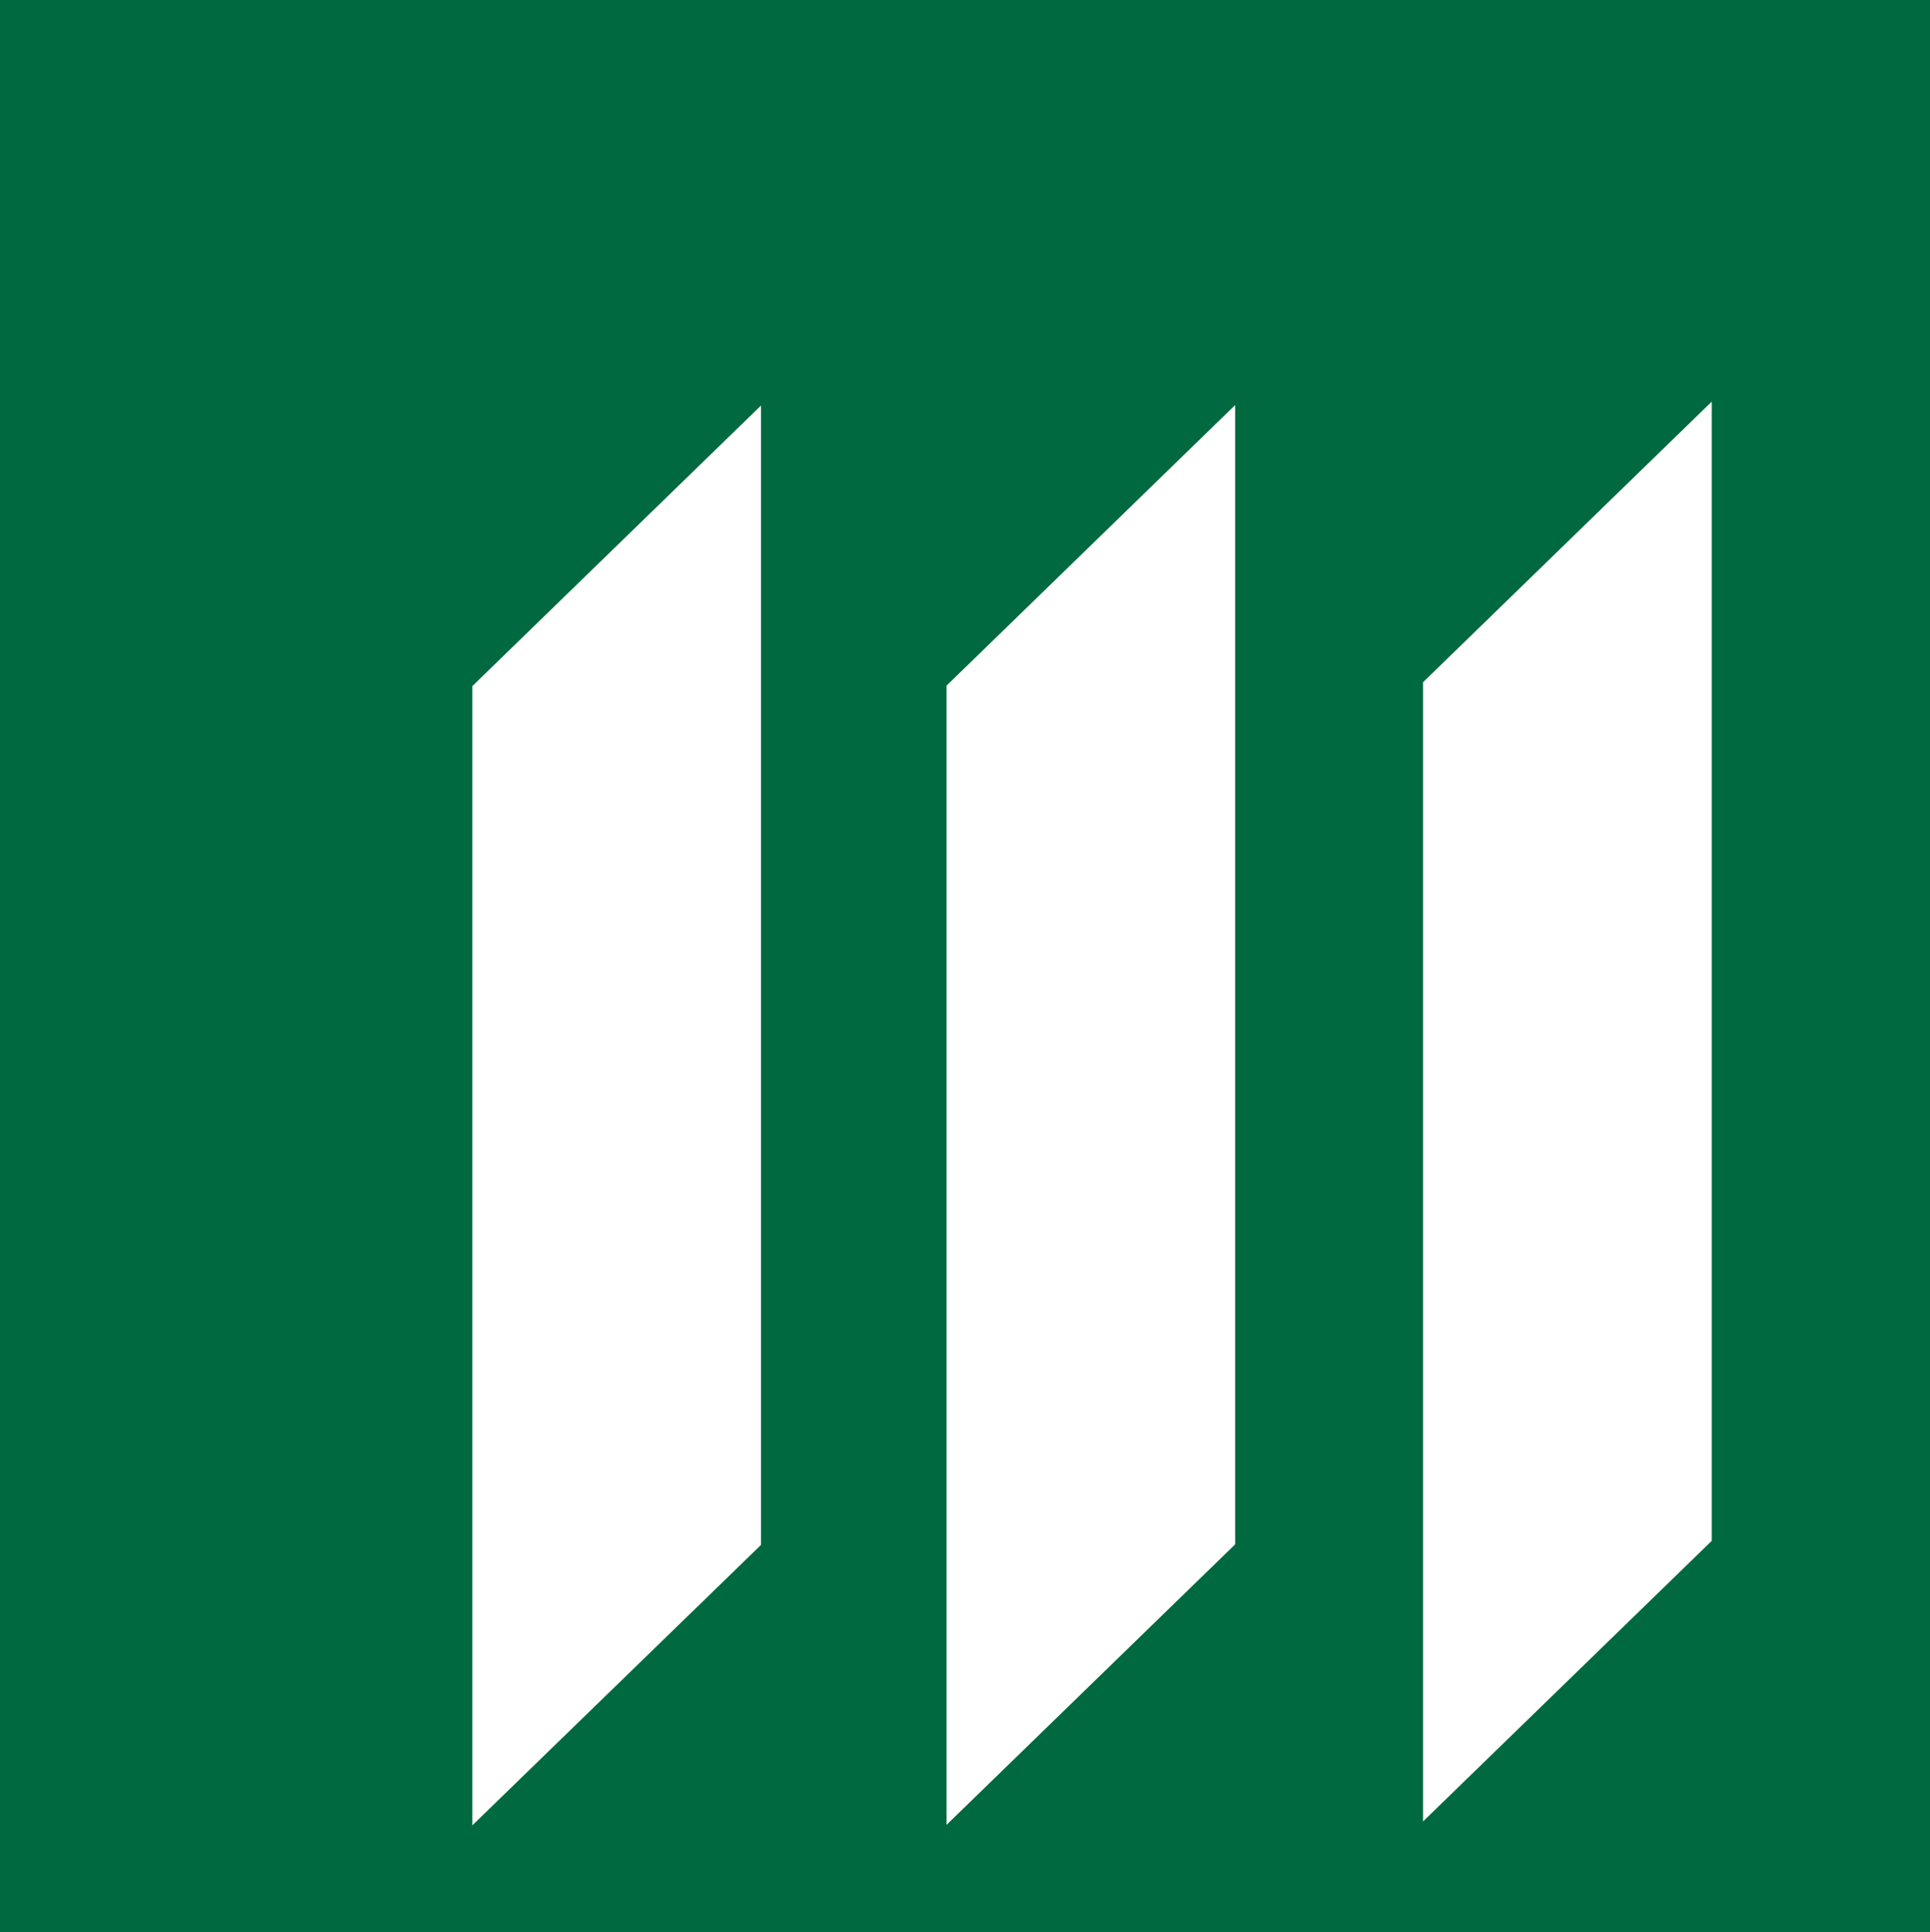
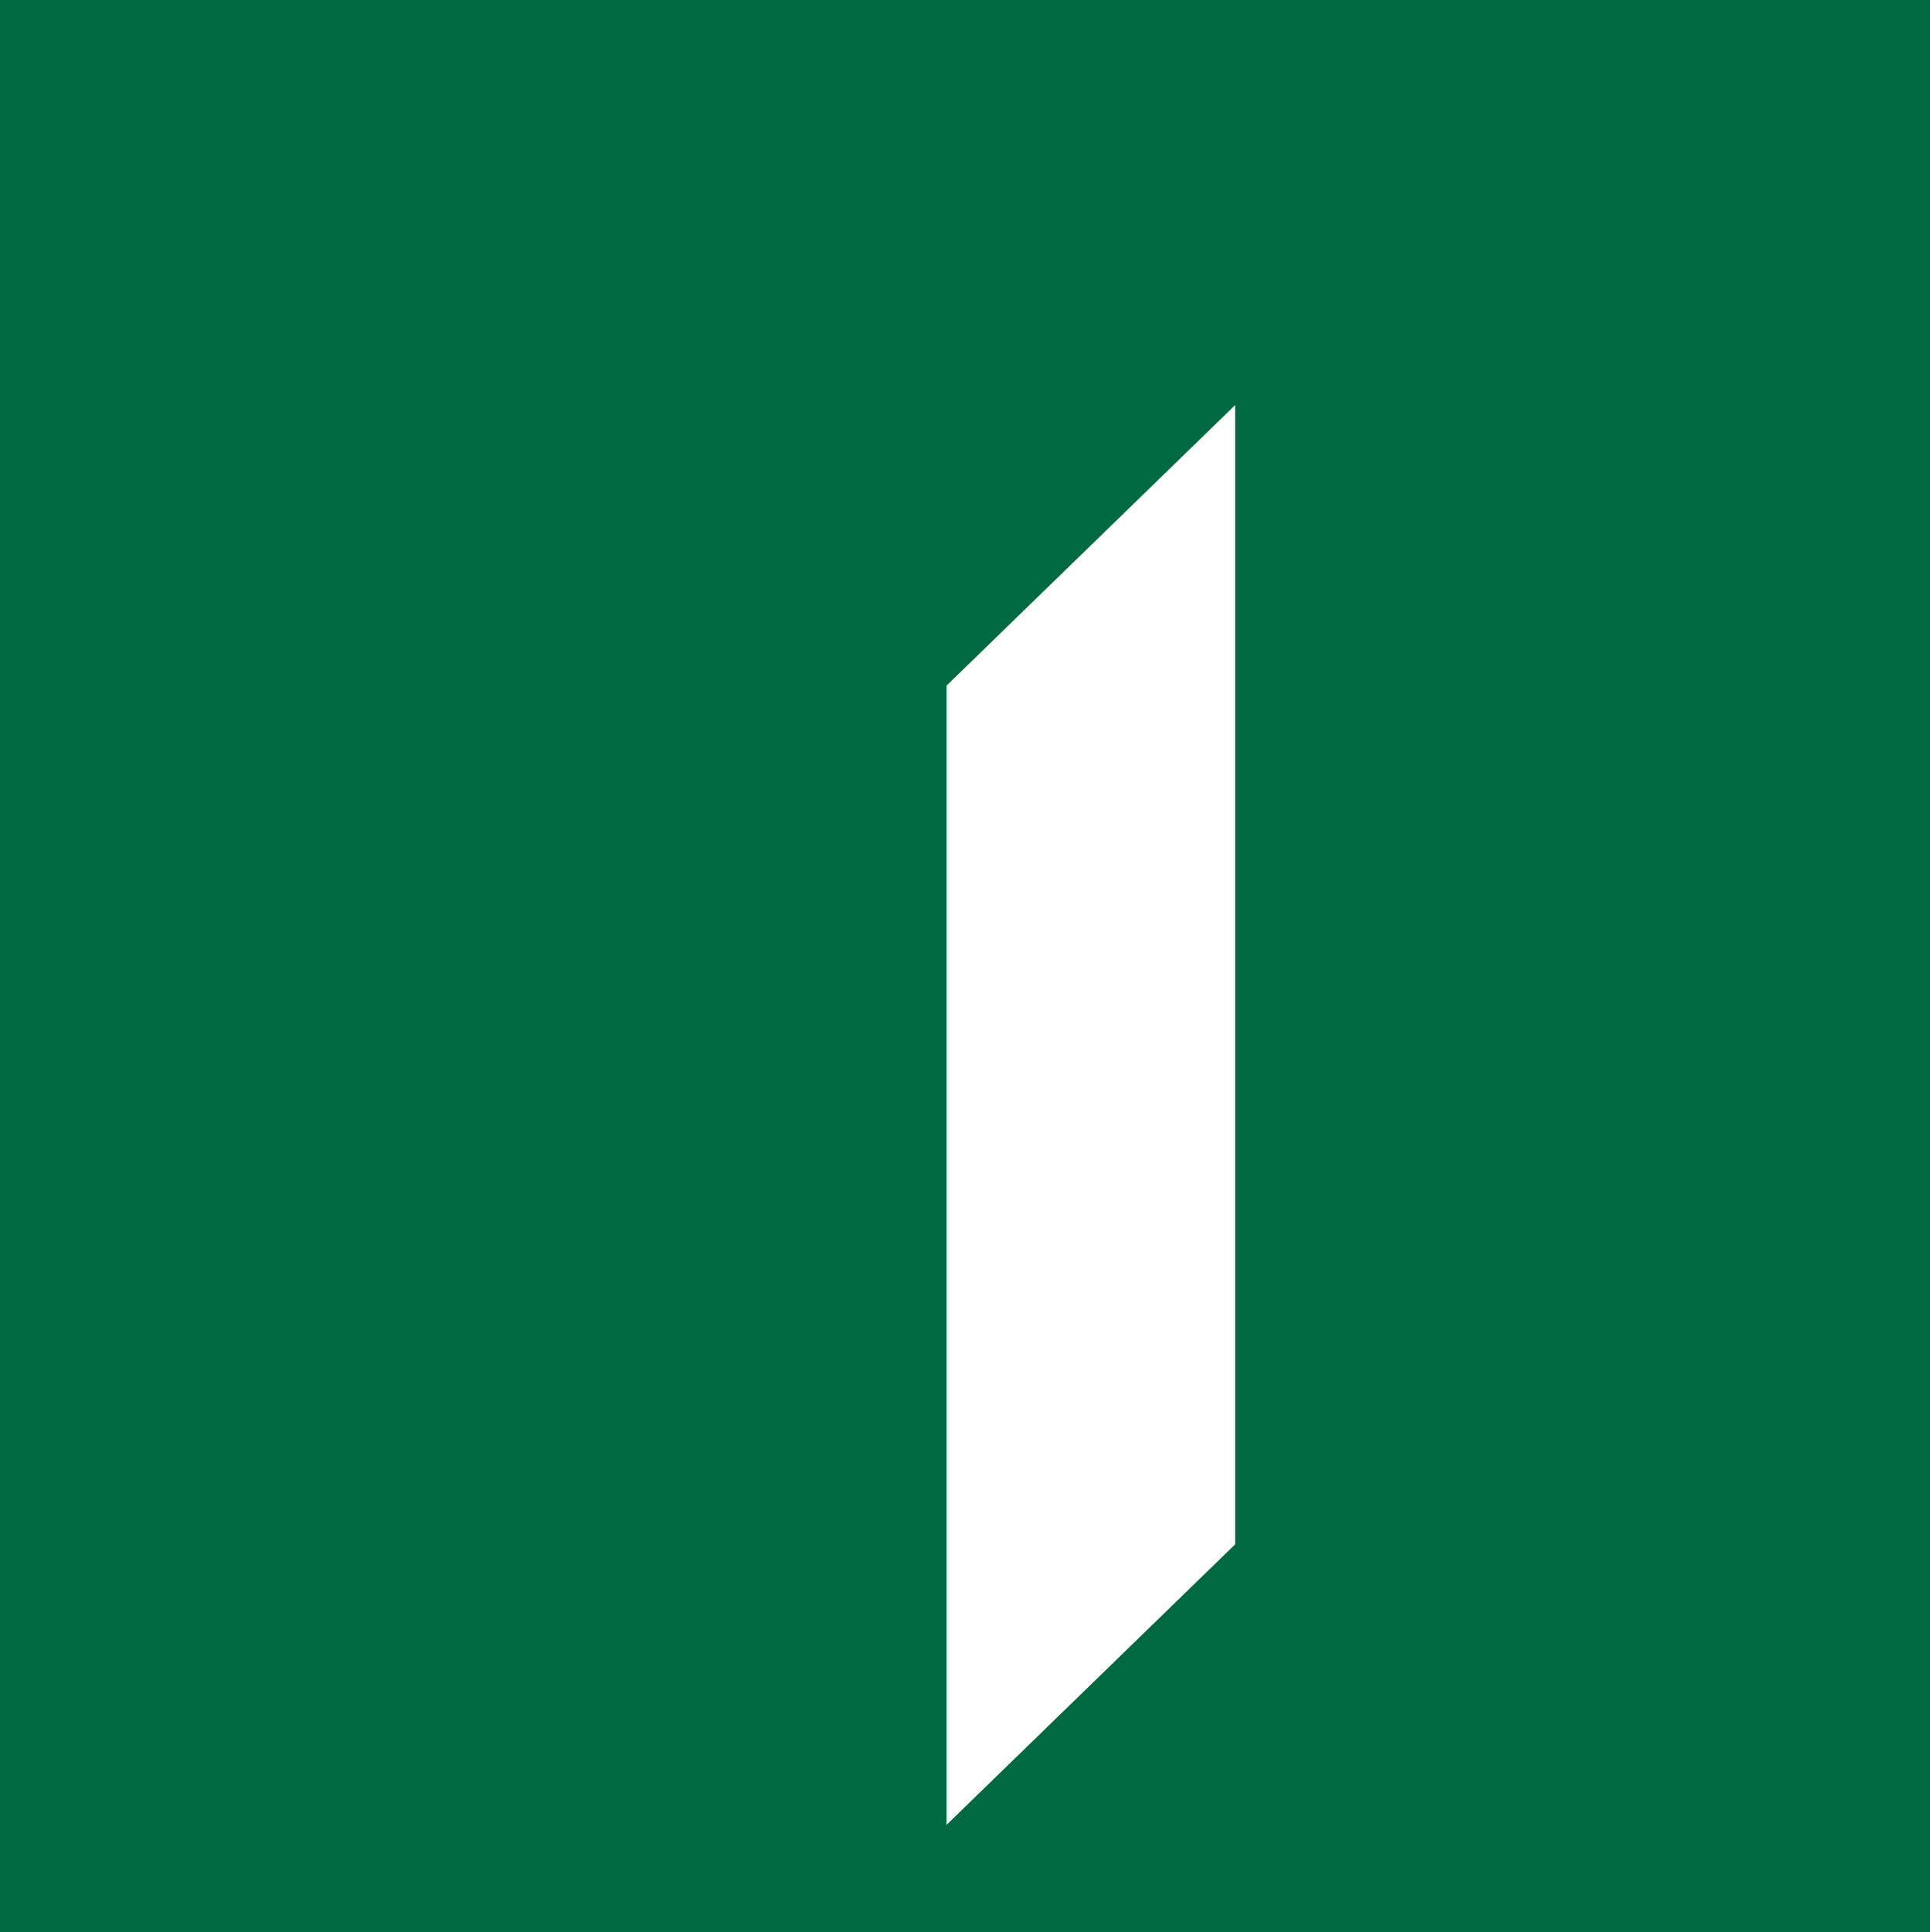
<svg xmlns="http://www.w3.org/2000/svg" width="53.371px" height="53.42px" viewBox="0 0 53.371 53.42" version="1.1">
  <rect x="0" y="0" width="53.371" height="53.42" fill="#333333" stroke="none" />
  <g id="Page-1" stroke="none" stroke-width="1" fill="none" fill-rule="evenodd">
    <g id="00945.HK" transform="translate(0, -0)" fill-rule="nonzero">
      <polygon id="Rectangle" fill="#00693F" points="-3.55271368e-15 3.55271368e-15 53.371 3.55271368e-15 53.371 26.71 53.371 53.42 -3.55271368e-15 53.42" />
-       <polyline id="Path" fill="#FFFFFF" points="47.336 11.103 39.353 18.861 39.353 50.357 47.336 42.599 47.336 11.103" />
      <polygon id="Path" fill="#FFFFFF" points="26.175 18.956 26.175 50.452 34.156 42.696 34.156 11.199" />
-       <polygon id="Path" fill="#FFFFFF" points="13.061 18.97 13.061 50.466 21.044 42.712 21.044 11.213" />
    </g>
  </g>
</svg>